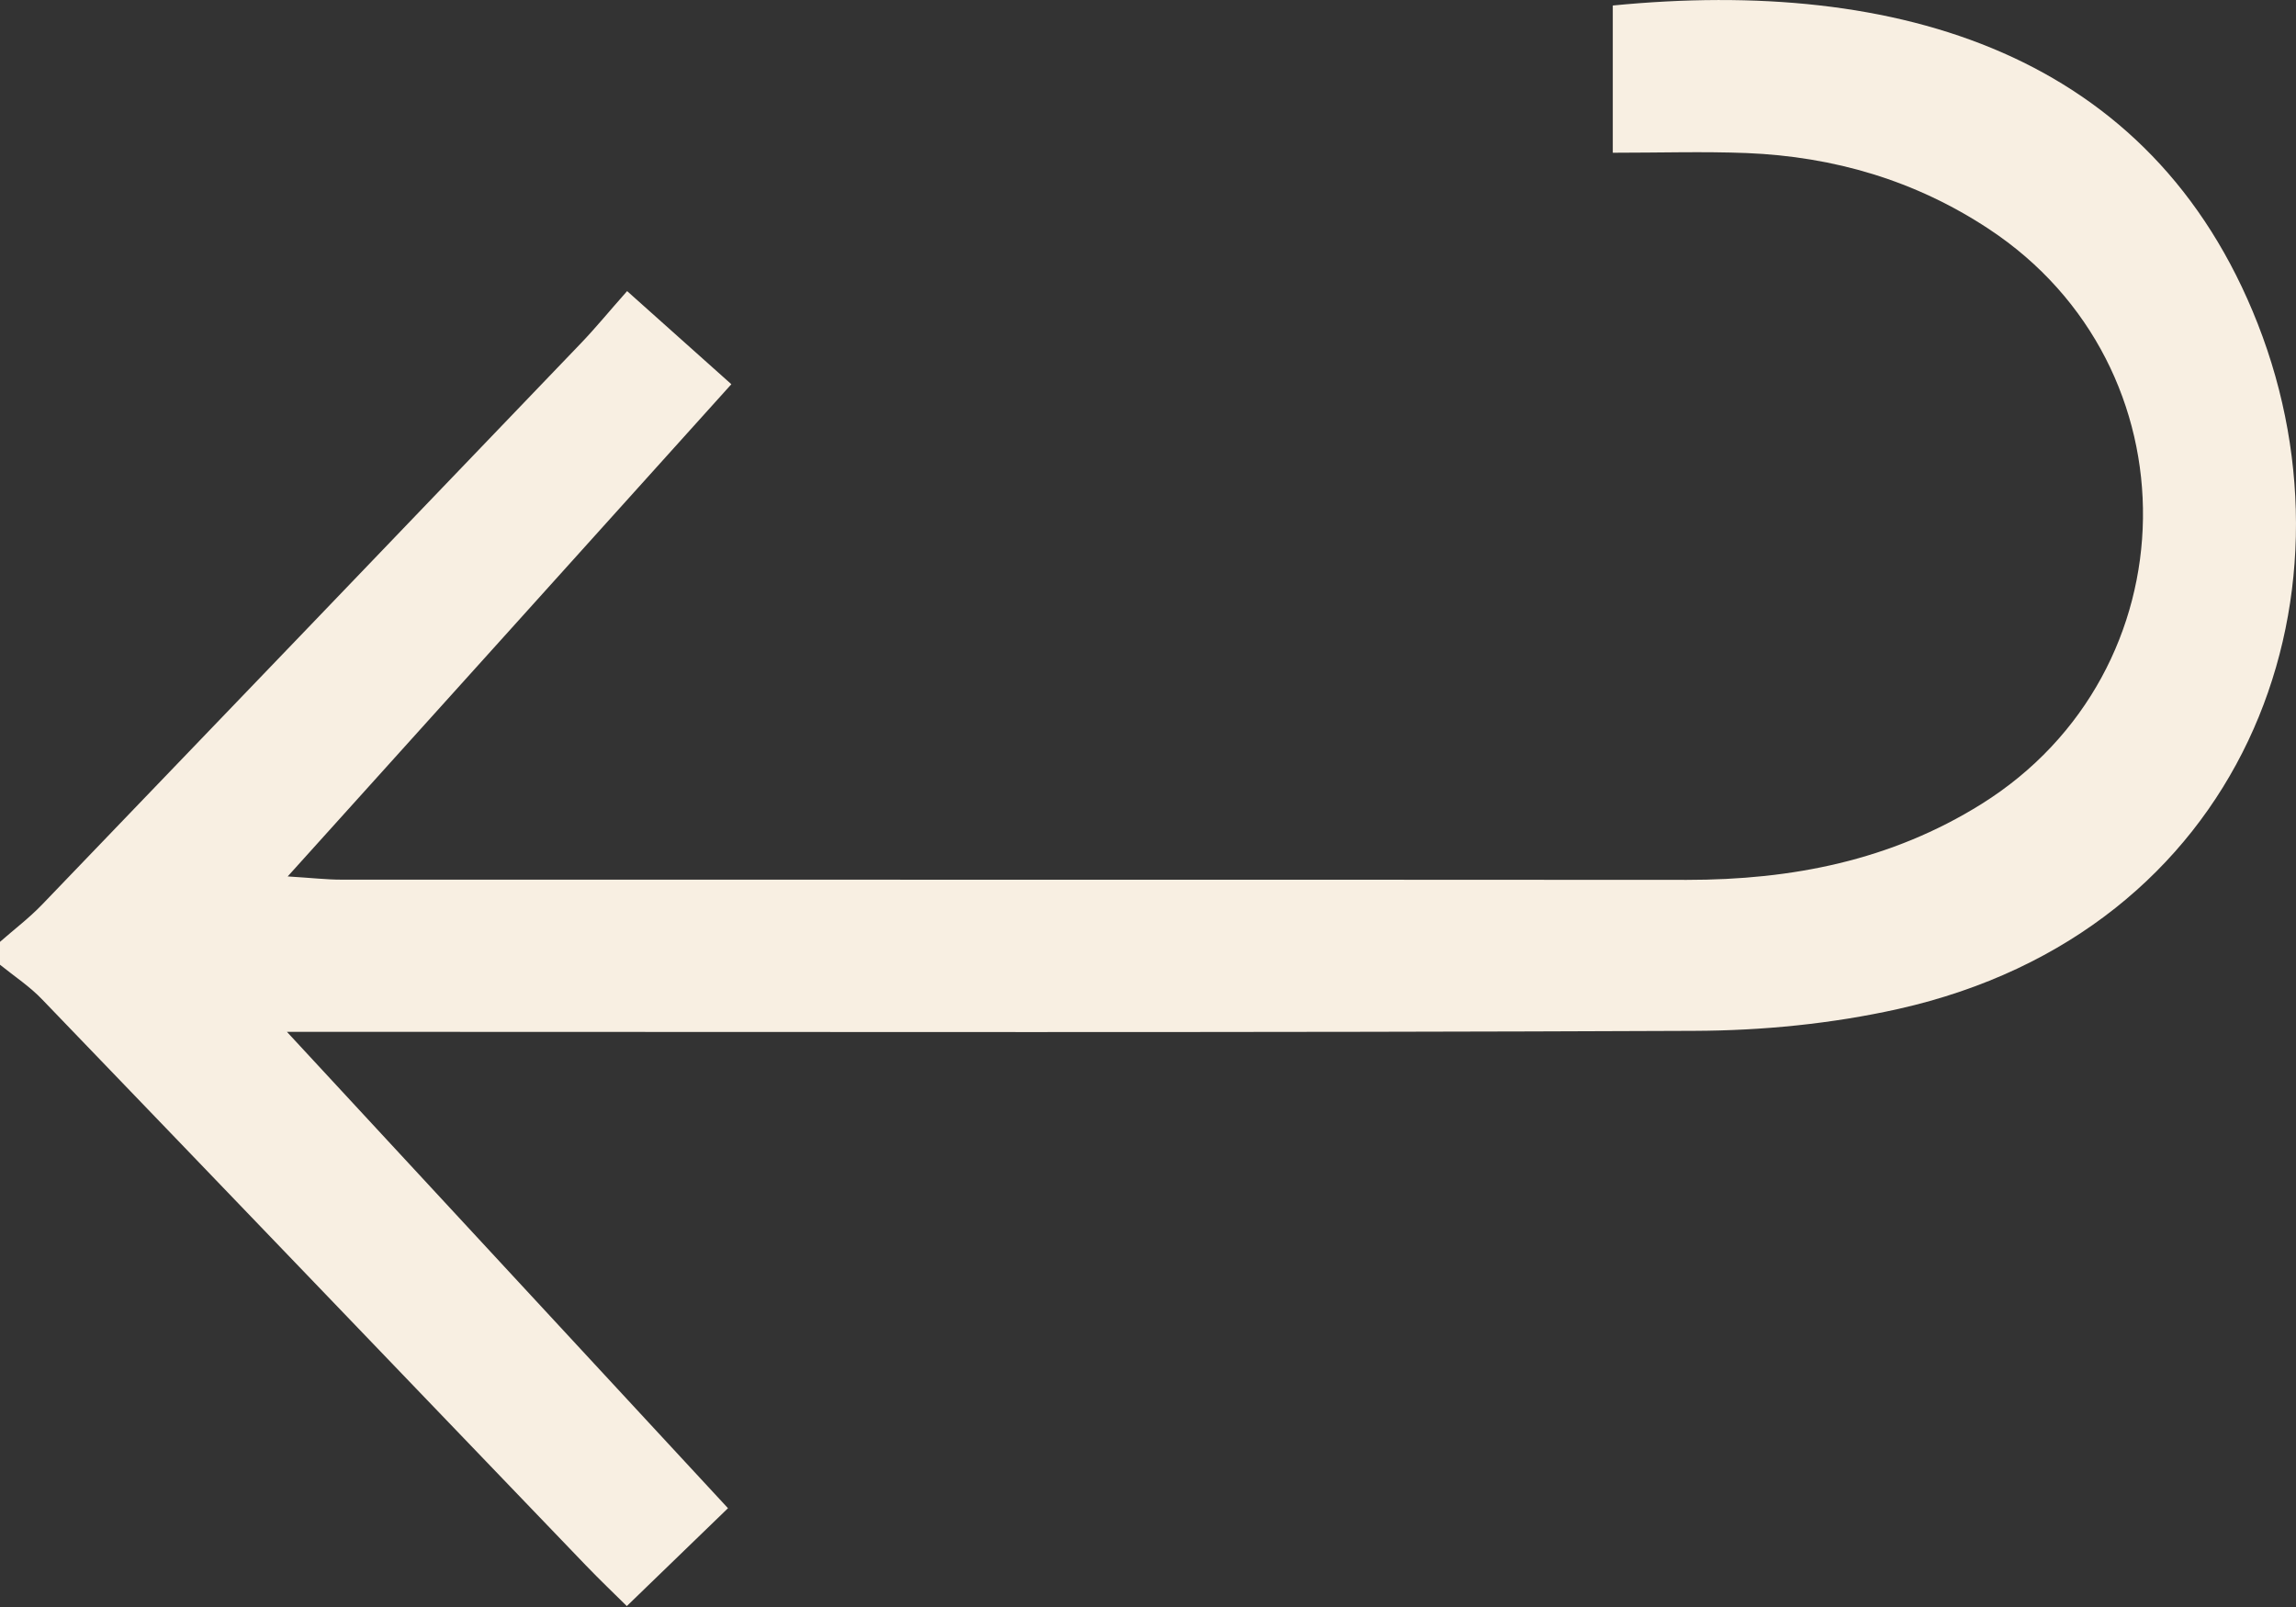
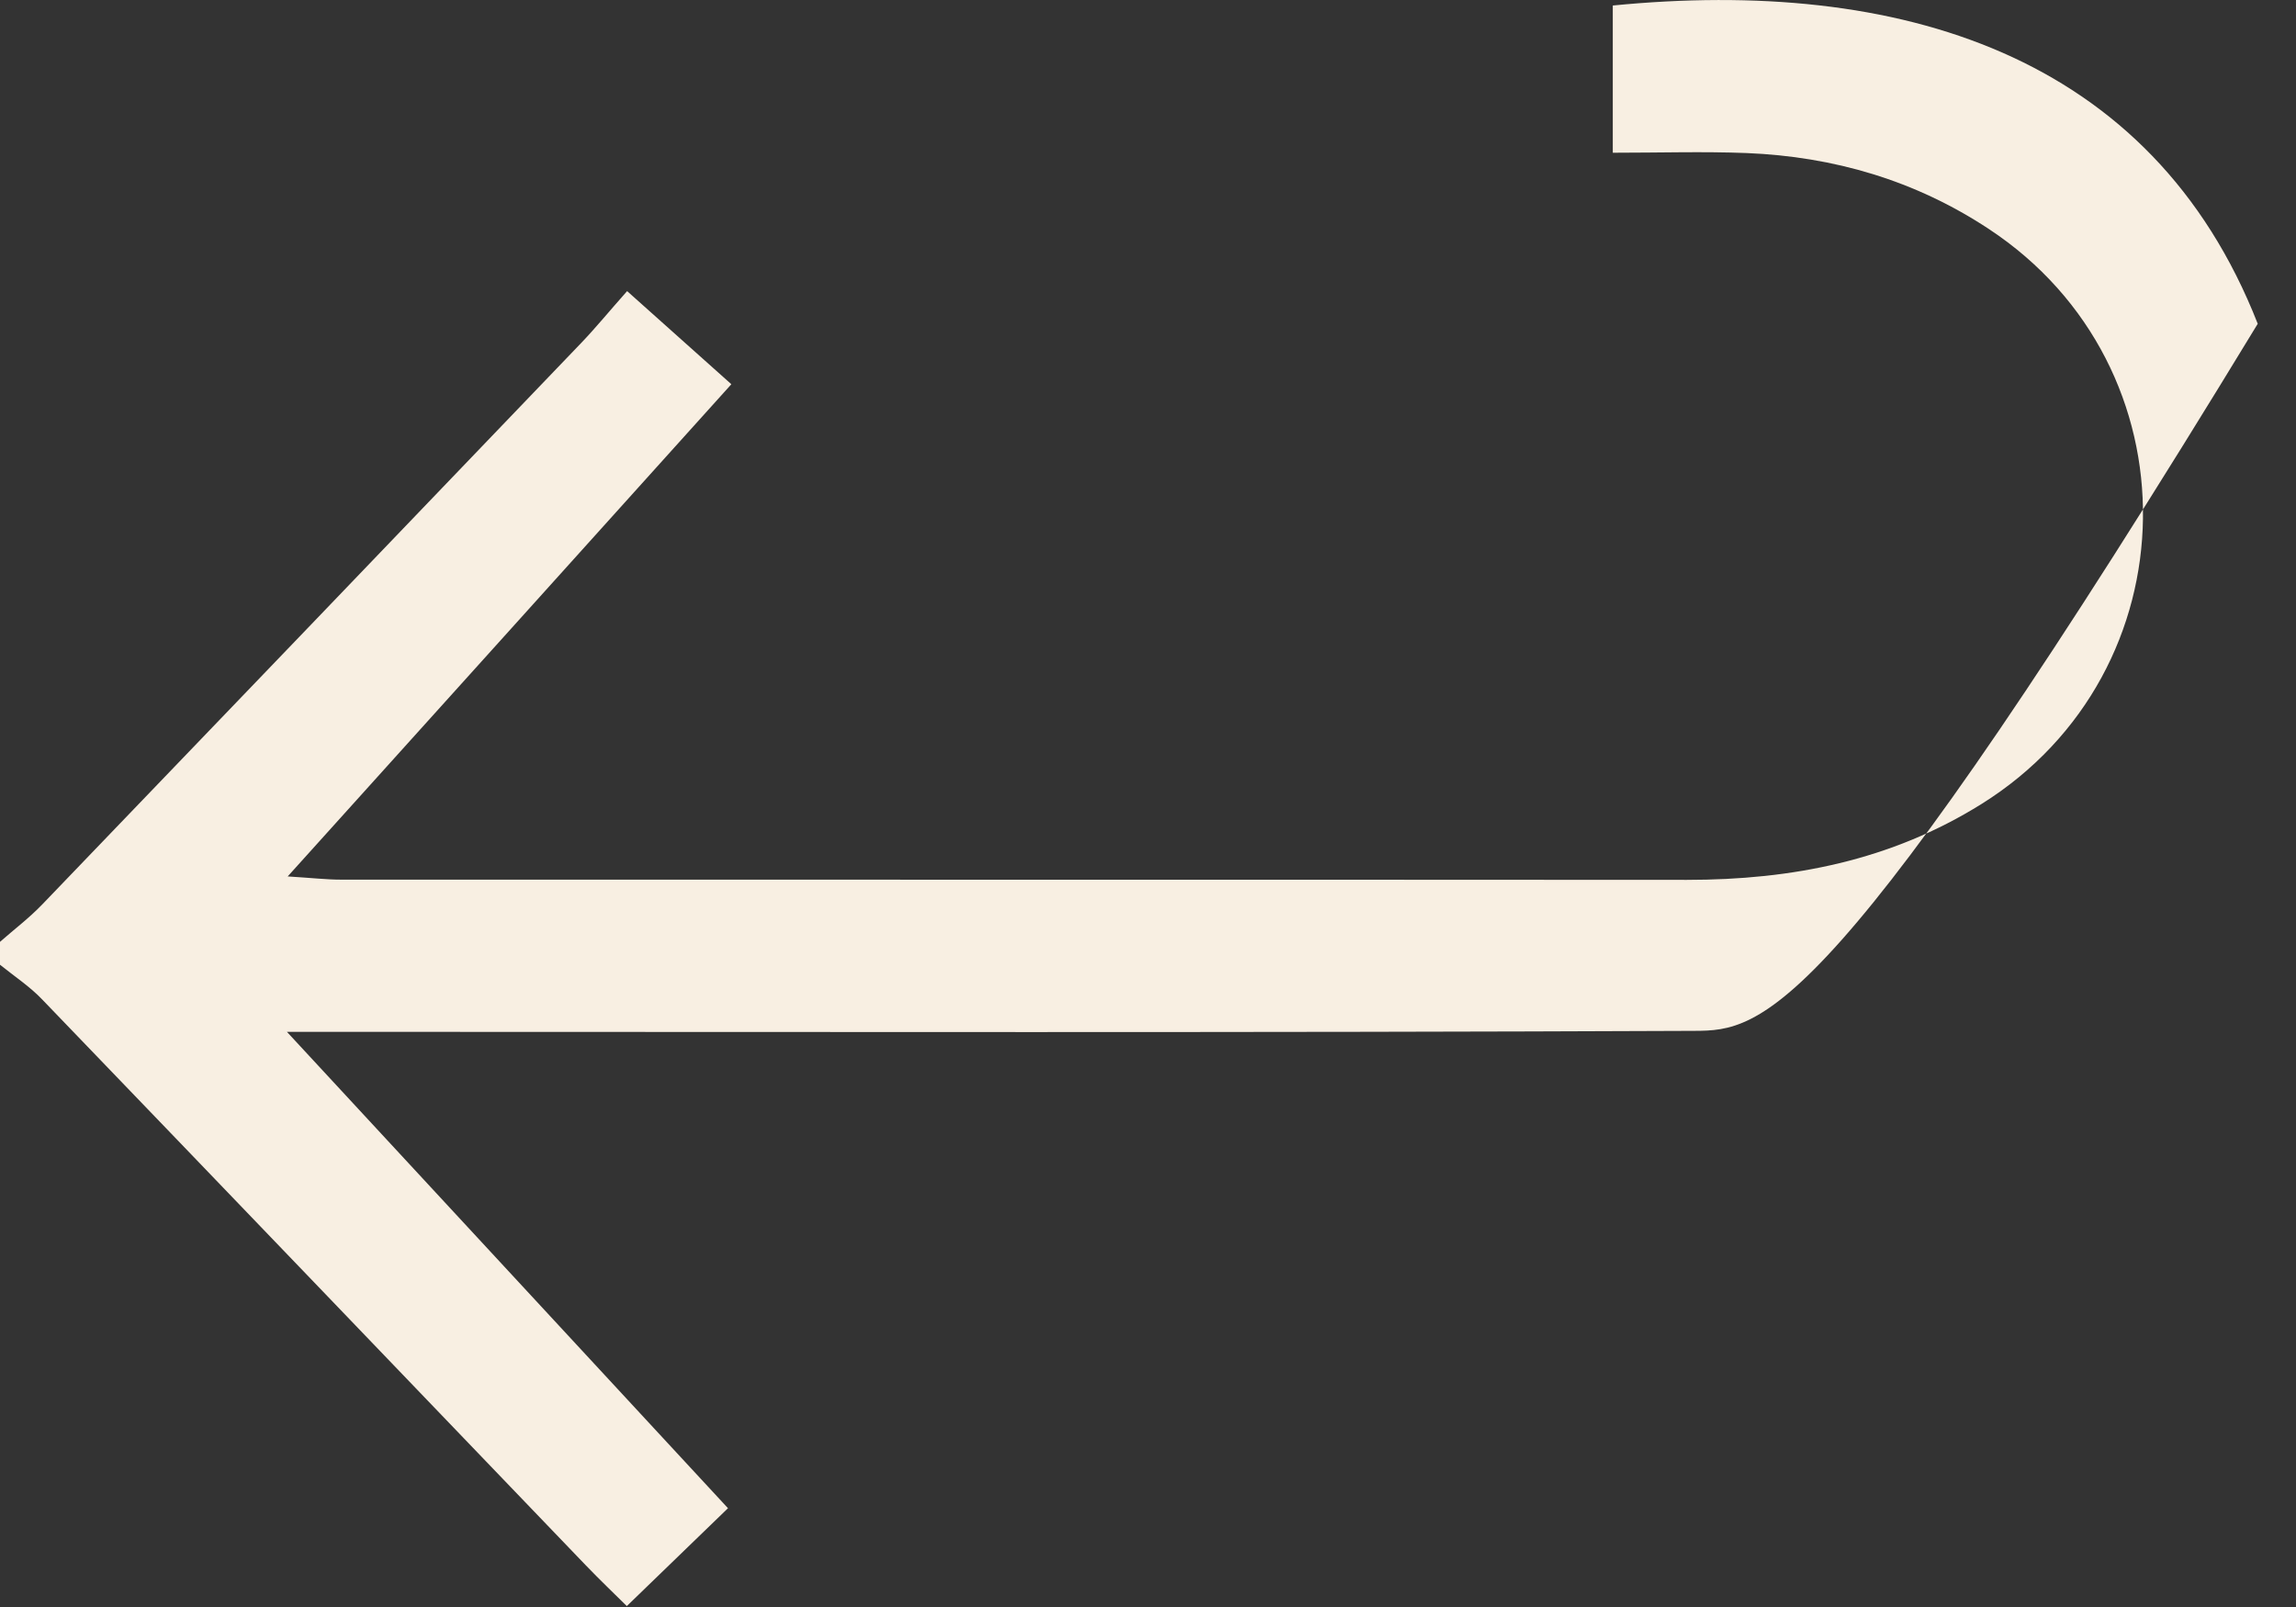
<svg xmlns="http://www.w3.org/2000/svg" width="30" height="21" viewBox="0 0 30 21" fill="none">
  <rect x="0" y="0" width="30" height="21" fill="#333333" stroke="none" />
-   <path d="M0 12.308C0.185 12.145 0.382 11.996 0.551 11.82C2.9 9.377 5.246 6.931 7.591 4.485C7.78 4.288 7.953 4.076 8.194 3.804C8.663 4.224 9.079 4.595 9.556 5.021C7.63 7.159 5.741 9.256 3.759 11.453C4.081 11.473 4.268 11.495 4.454 11.495C10.317 11.497 16.179 11.494 22.041 11.498C23.413 11.498 24.706 11.246 25.89 10.507C28.66 8.776 28.716 4.792 25.986 2.992C25.024 2.357 23.964 2.047 22.822 2C22.257 1.978 21.688 1.996 21.073 1.996V0.072C24.803 -0.295 28.114 0.697 29.5 4.231C30.917 7.845 29.313 12.172 24.803 13.185C23.935 13.379 23.028 13.468 22.138 13.471C16.375 13.496 10.613 13.484 4.85 13.484C4.552 13.484 4.256 13.484 3.749 13.484C5.745 15.64 7.624 17.669 9.512 19.709C9.059 20.147 8.653 20.54 8.19 20.988C8.029 20.828 7.836 20.645 7.653 20.454C5.288 17.991 2.926 15.527 0.558 13.068C0.393 12.893 0.188 12.759 0 12.607C0 12.508 0 12.409 0 12.308Z" fill="#F8EFE2" />
+   <path d="M0 12.308C0.185 12.145 0.382 11.996 0.551 11.82C2.9 9.377 5.246 6.931 7.591 4.485C7.78 4.288 7.953 4.076 8.194 3.804C8.663 4.224 9.079 4.595 9.556 5.021C7.63 7.159 5.741 9.256 3.759 11.453C4.081 11.473 4.268 11.495 4.454 11.495C10.317 11.497 16.179 11.494 22.041 11.498C23.413 11.498 24.706 11.246 25.89 10.507C28.66 8.776 28.716 4.792 25.986 2.992C25.024 2.357 23.964 2.047 22.822 2C22.257 1.978 21.688 1.996 21.073 1.996V0.072C24.803 -0.295 28.114 0.697 29.5 4.231C23.935 13.379 23.028 13.468 22.138 13.471C16.375 13.496 10.613 13.484 4.85 13.484C4.552 13.484 4.256 13.484 3.749 13.484C5.745 15.64 7.624 17.669 9.512 19.709C9.059 20.147 8.653 20.54 8.19 20.988C8.029 20.828 7.836 20.645 7.653 20.454C5.288 17.991 2.926 15.527 0.558 13.068C0.393 12.893 0.188 12.759 0 12.607C0 12.508 0 12.409 0 12.308Z" fill="#F8EFE2" />
</svg>